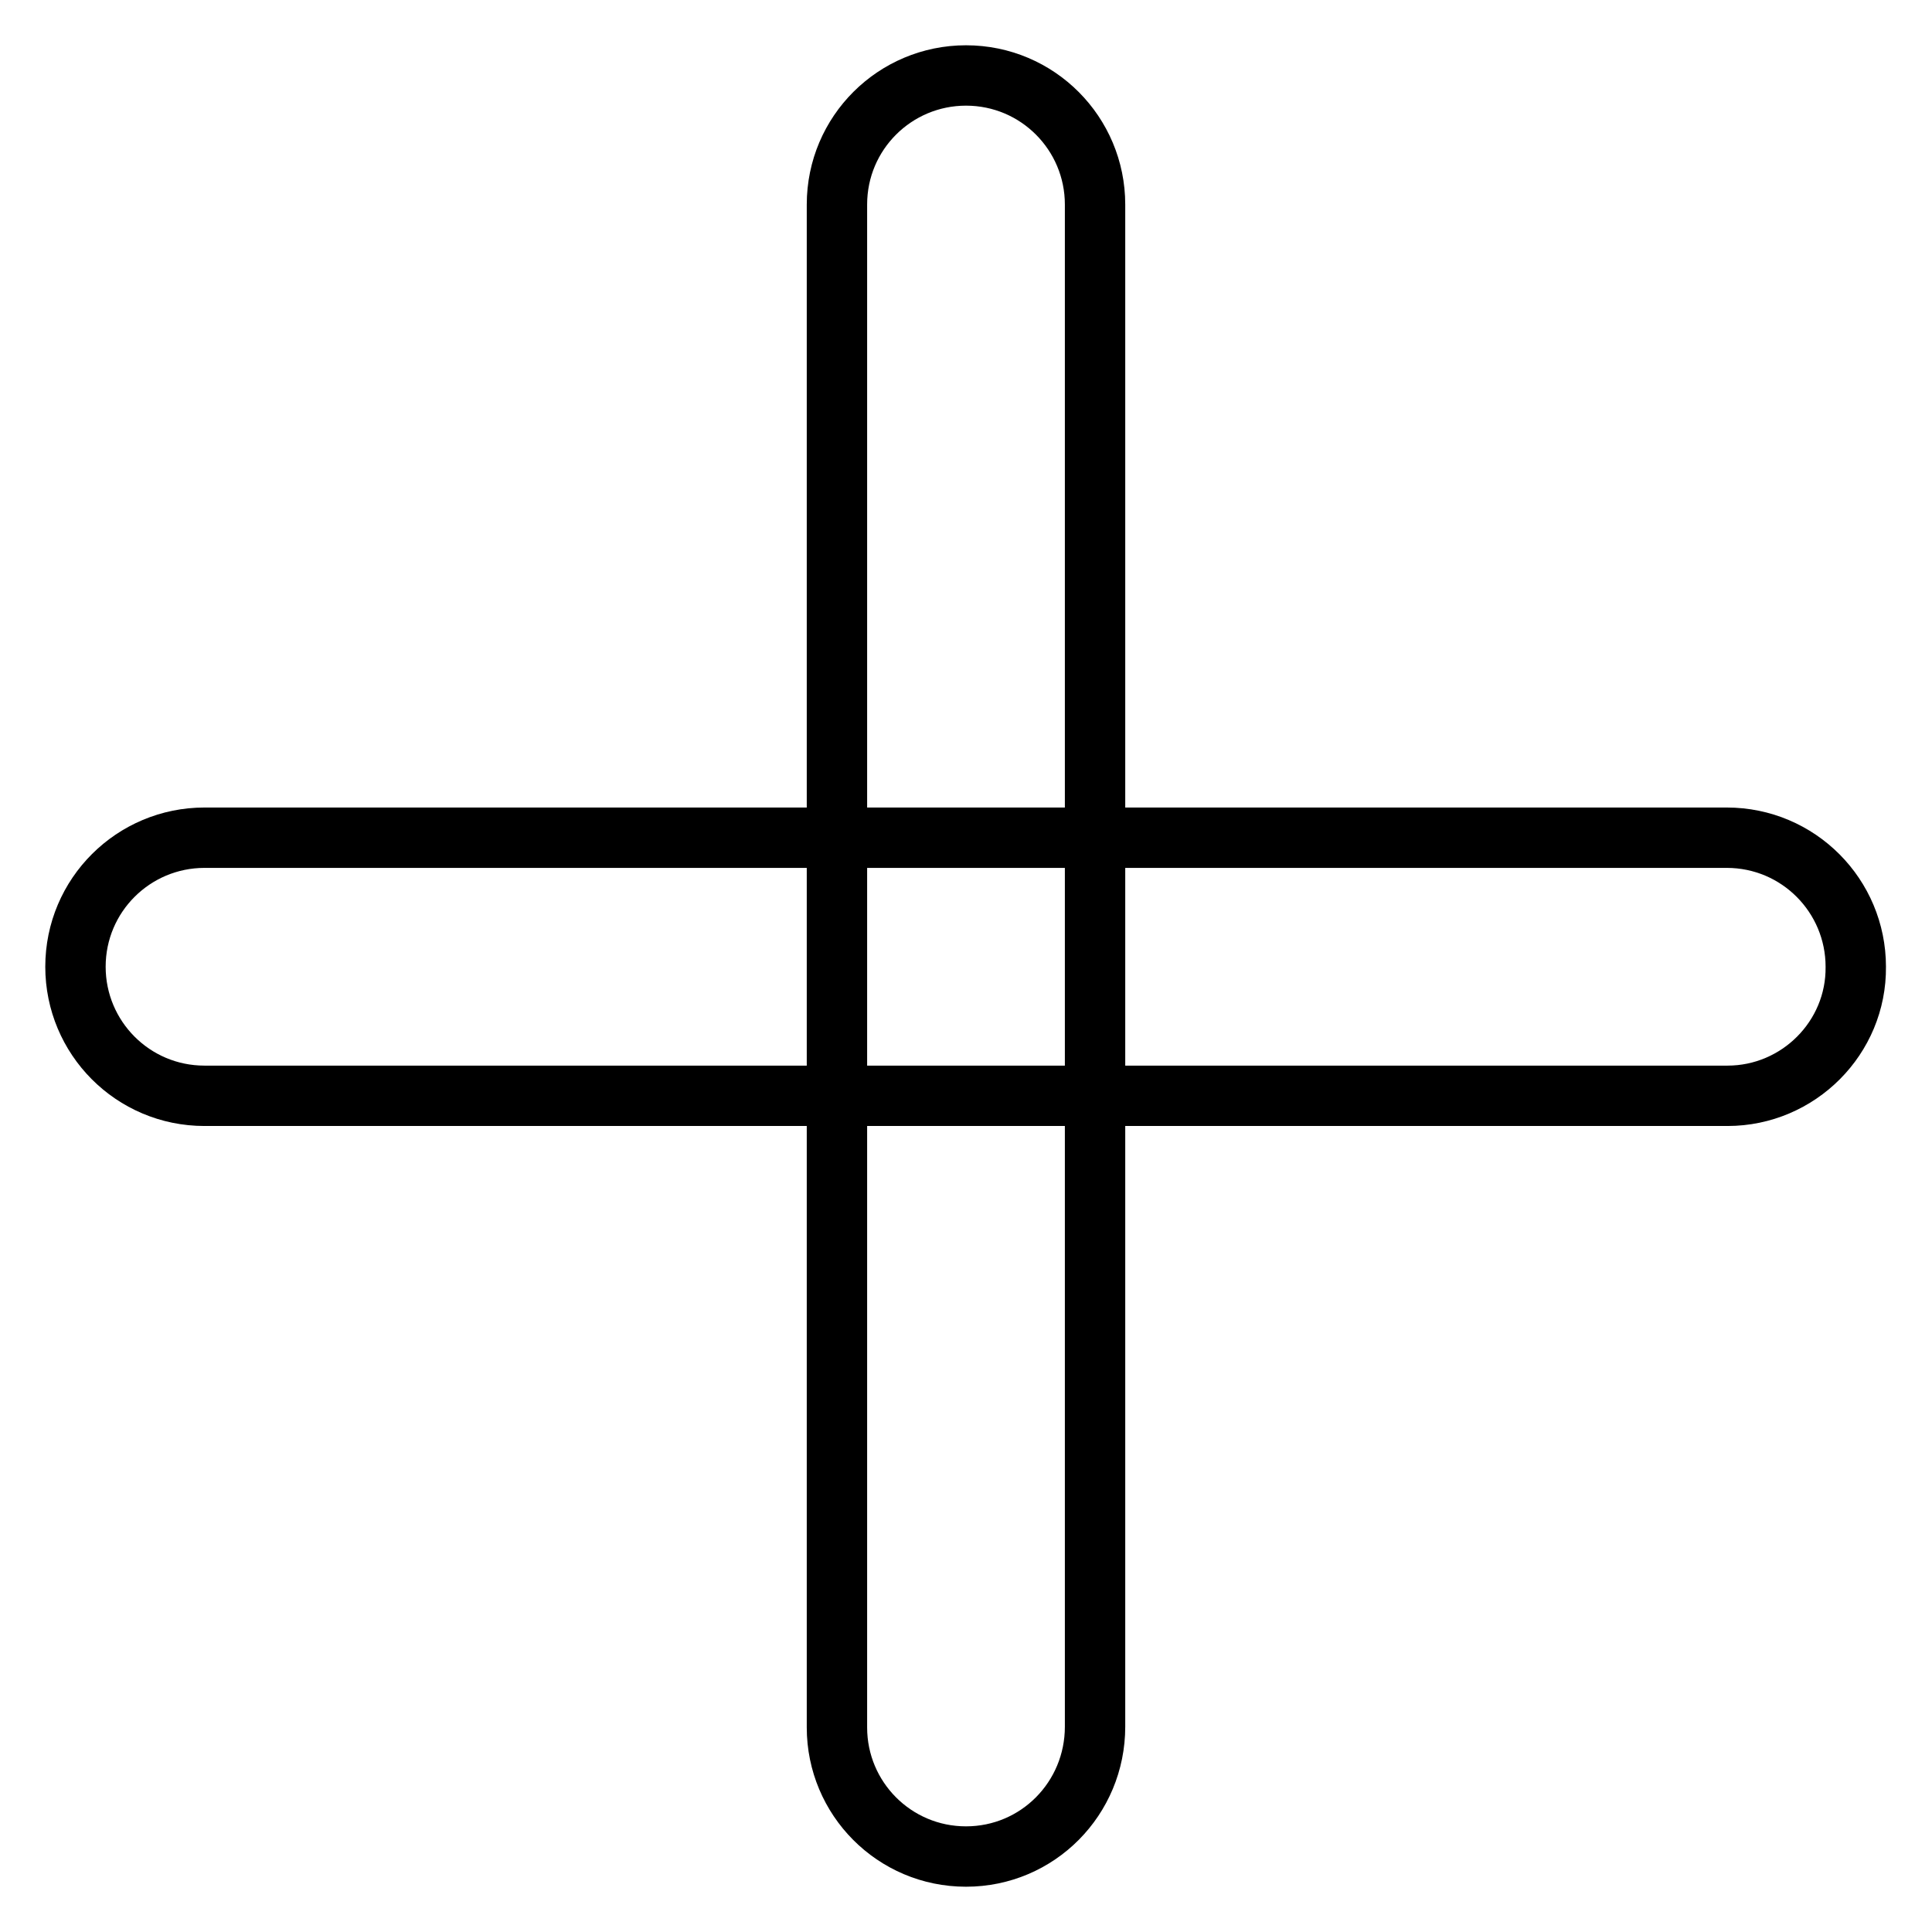
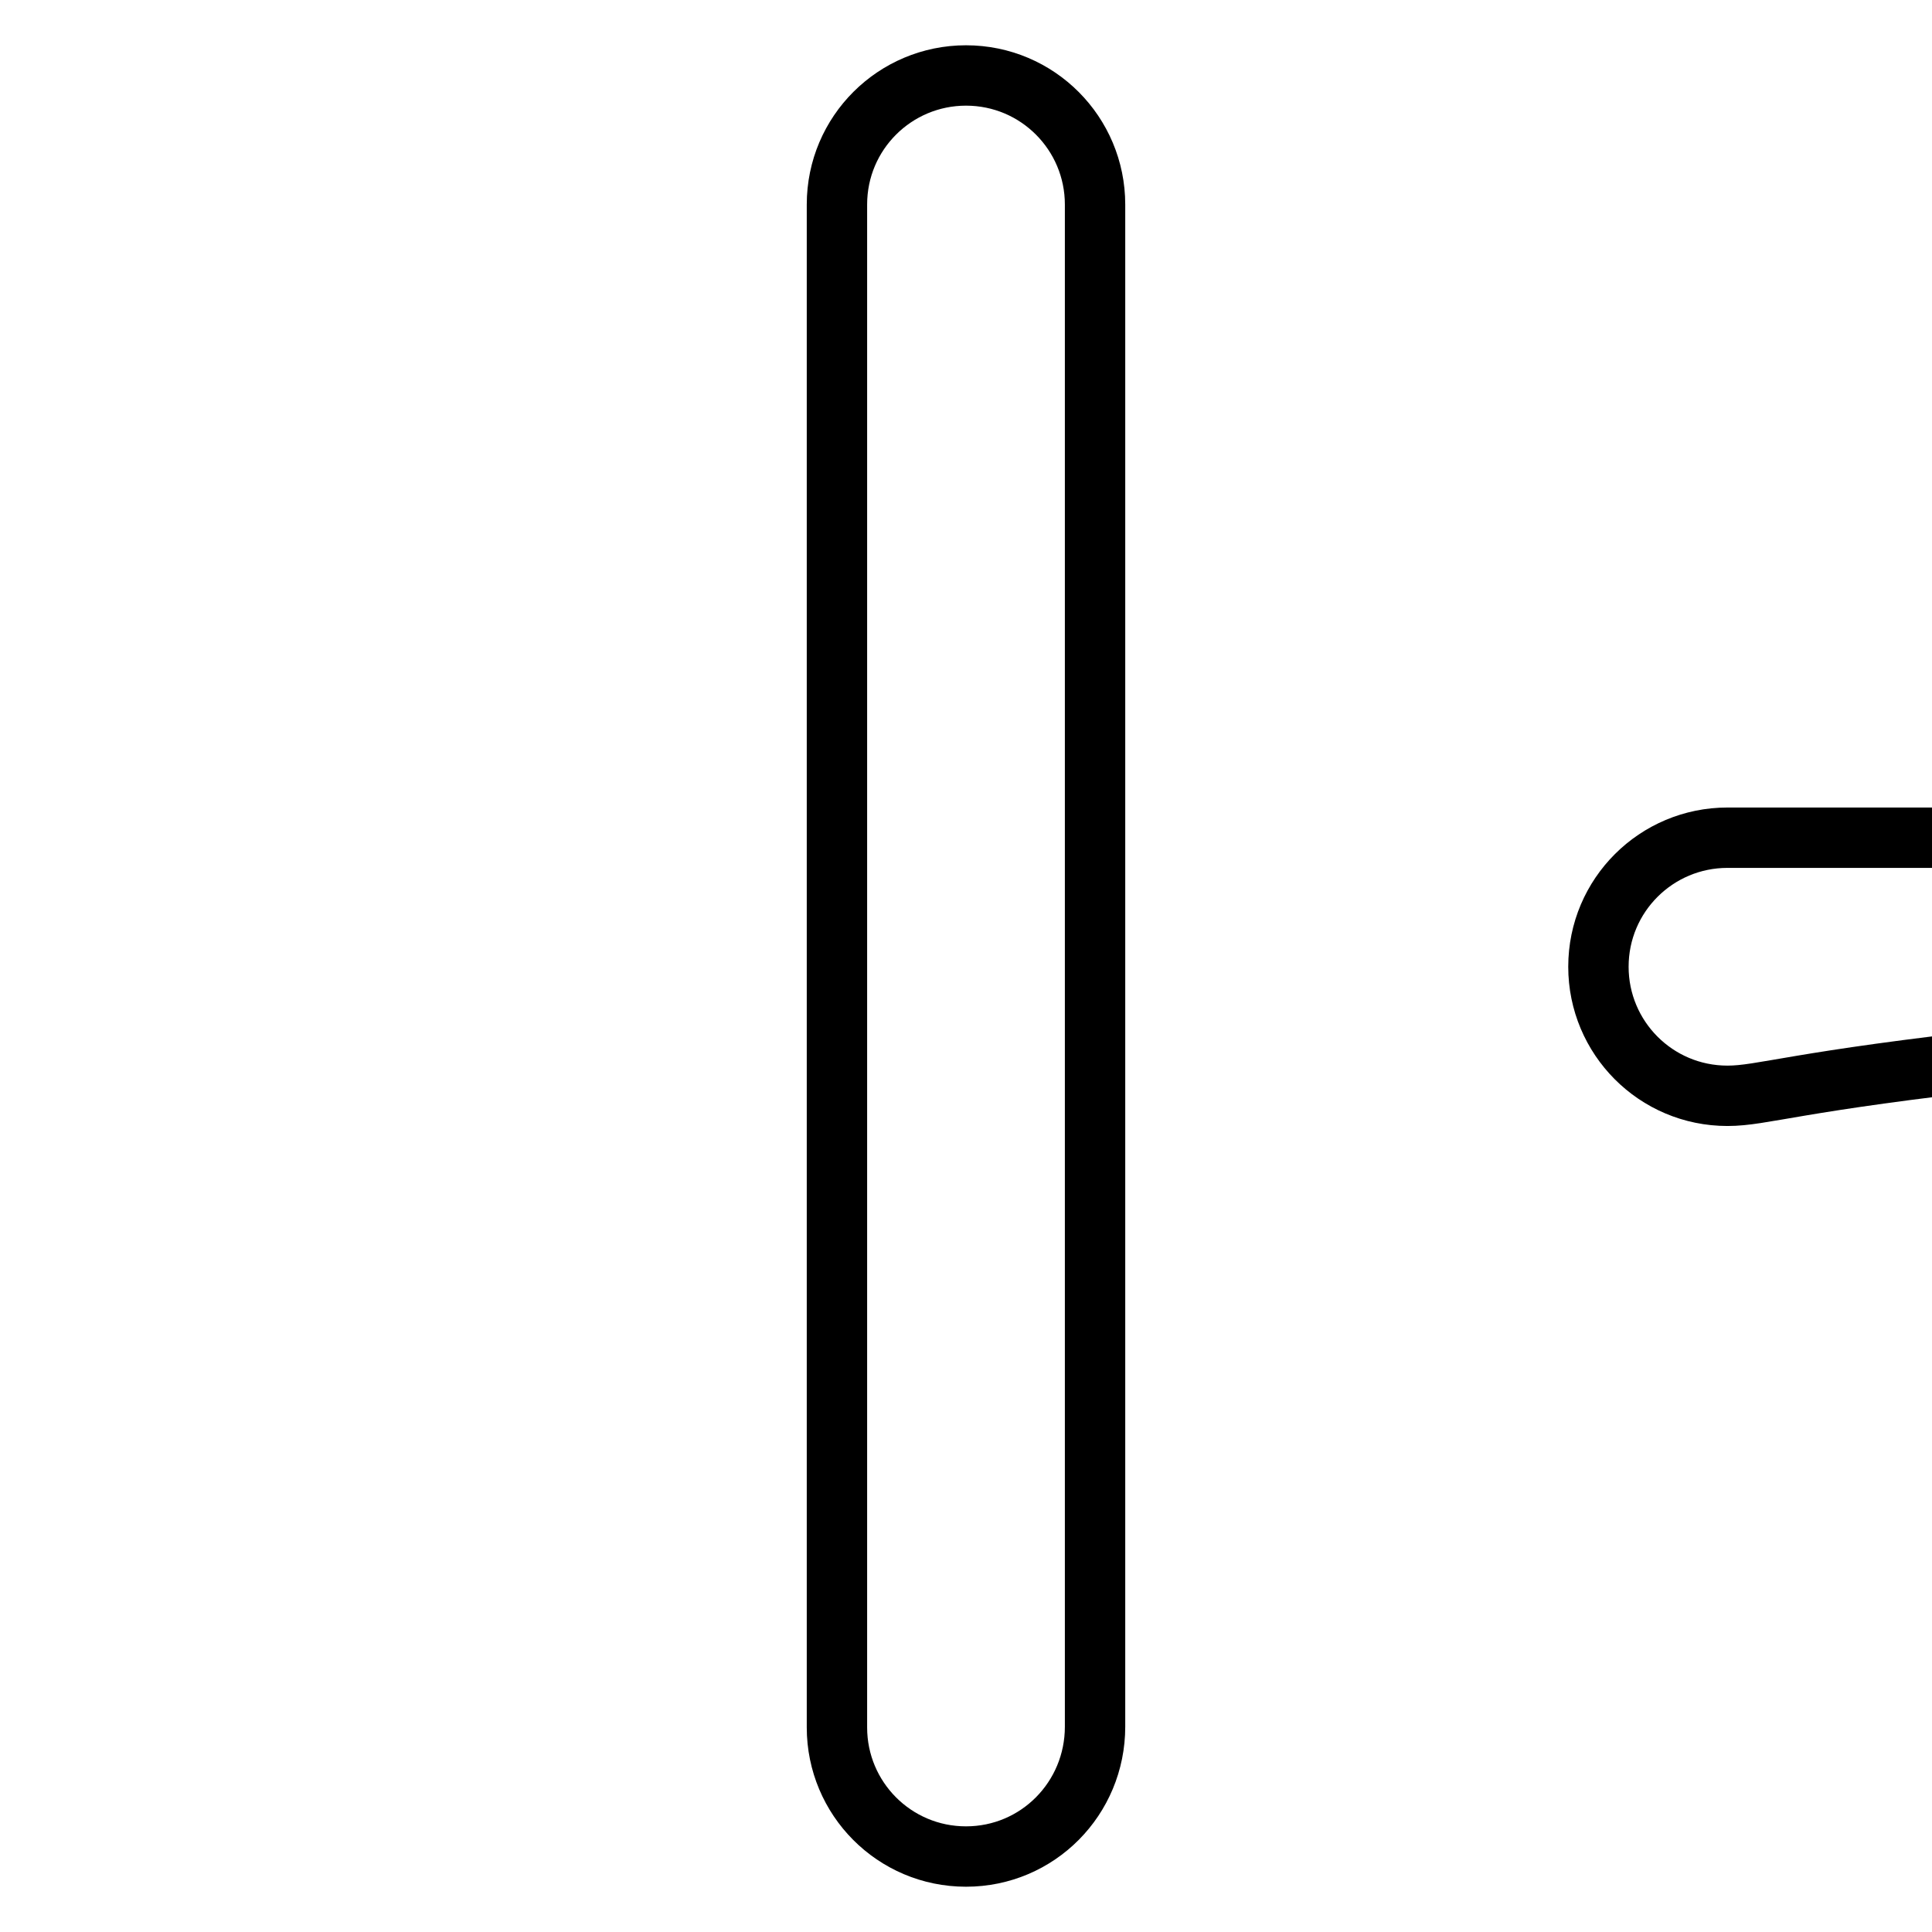
<svg xmlns="http://www.w3.org/2000/svg" version="1.1" x="0px" y="0px" viewBox="0 0 256 256" enable-background="new 0 0 256 256" xml:space="preserve">
  <g>
-     <path stroke-width="8" fill-opacity="0" stroke="#000000" d="M128,246c-9.5,0-17.1-7.7-17.1-17.1V27.1c0-9.5,7.7-17.1,17.1-17.1c9.5,0,17.1,7.7,17.1,17.1v201.7 C145.1,238.3,137.5,246,128,246z M228.9,145.2H27.1c-9.5,0-17.1-7.7-17.1-17.1c0-9.5,7.7-17.1,17.1-17.1h201.7 c9.5,0,17.1,7.7,17.1,17.1C246,137.5,238.3,145.2,228.9,145.2z" />
+     <path stroke-width="8" fill-opacity="0" stroke="#000000" d="M128,246c-9.5,0-17.1-7.7-17.1-17.1V27.1c0-9.5,7.7-17.1,17.1-17.1c9.5,0,17.1,7.7,17.1,17.1v201.7 C145.1,238.3,137.5,246,128,246z M228.9,145.2c-9.5,0-17.1-7.7-17.1-17.1c0-9.5,7.7-17.1,17.1-17.1h201.7 c9.5,0,17.1,7.7,17.1,17.1C246,137.5,238.3,145.2,228.9,145.2z" />
  </g>
</svg>